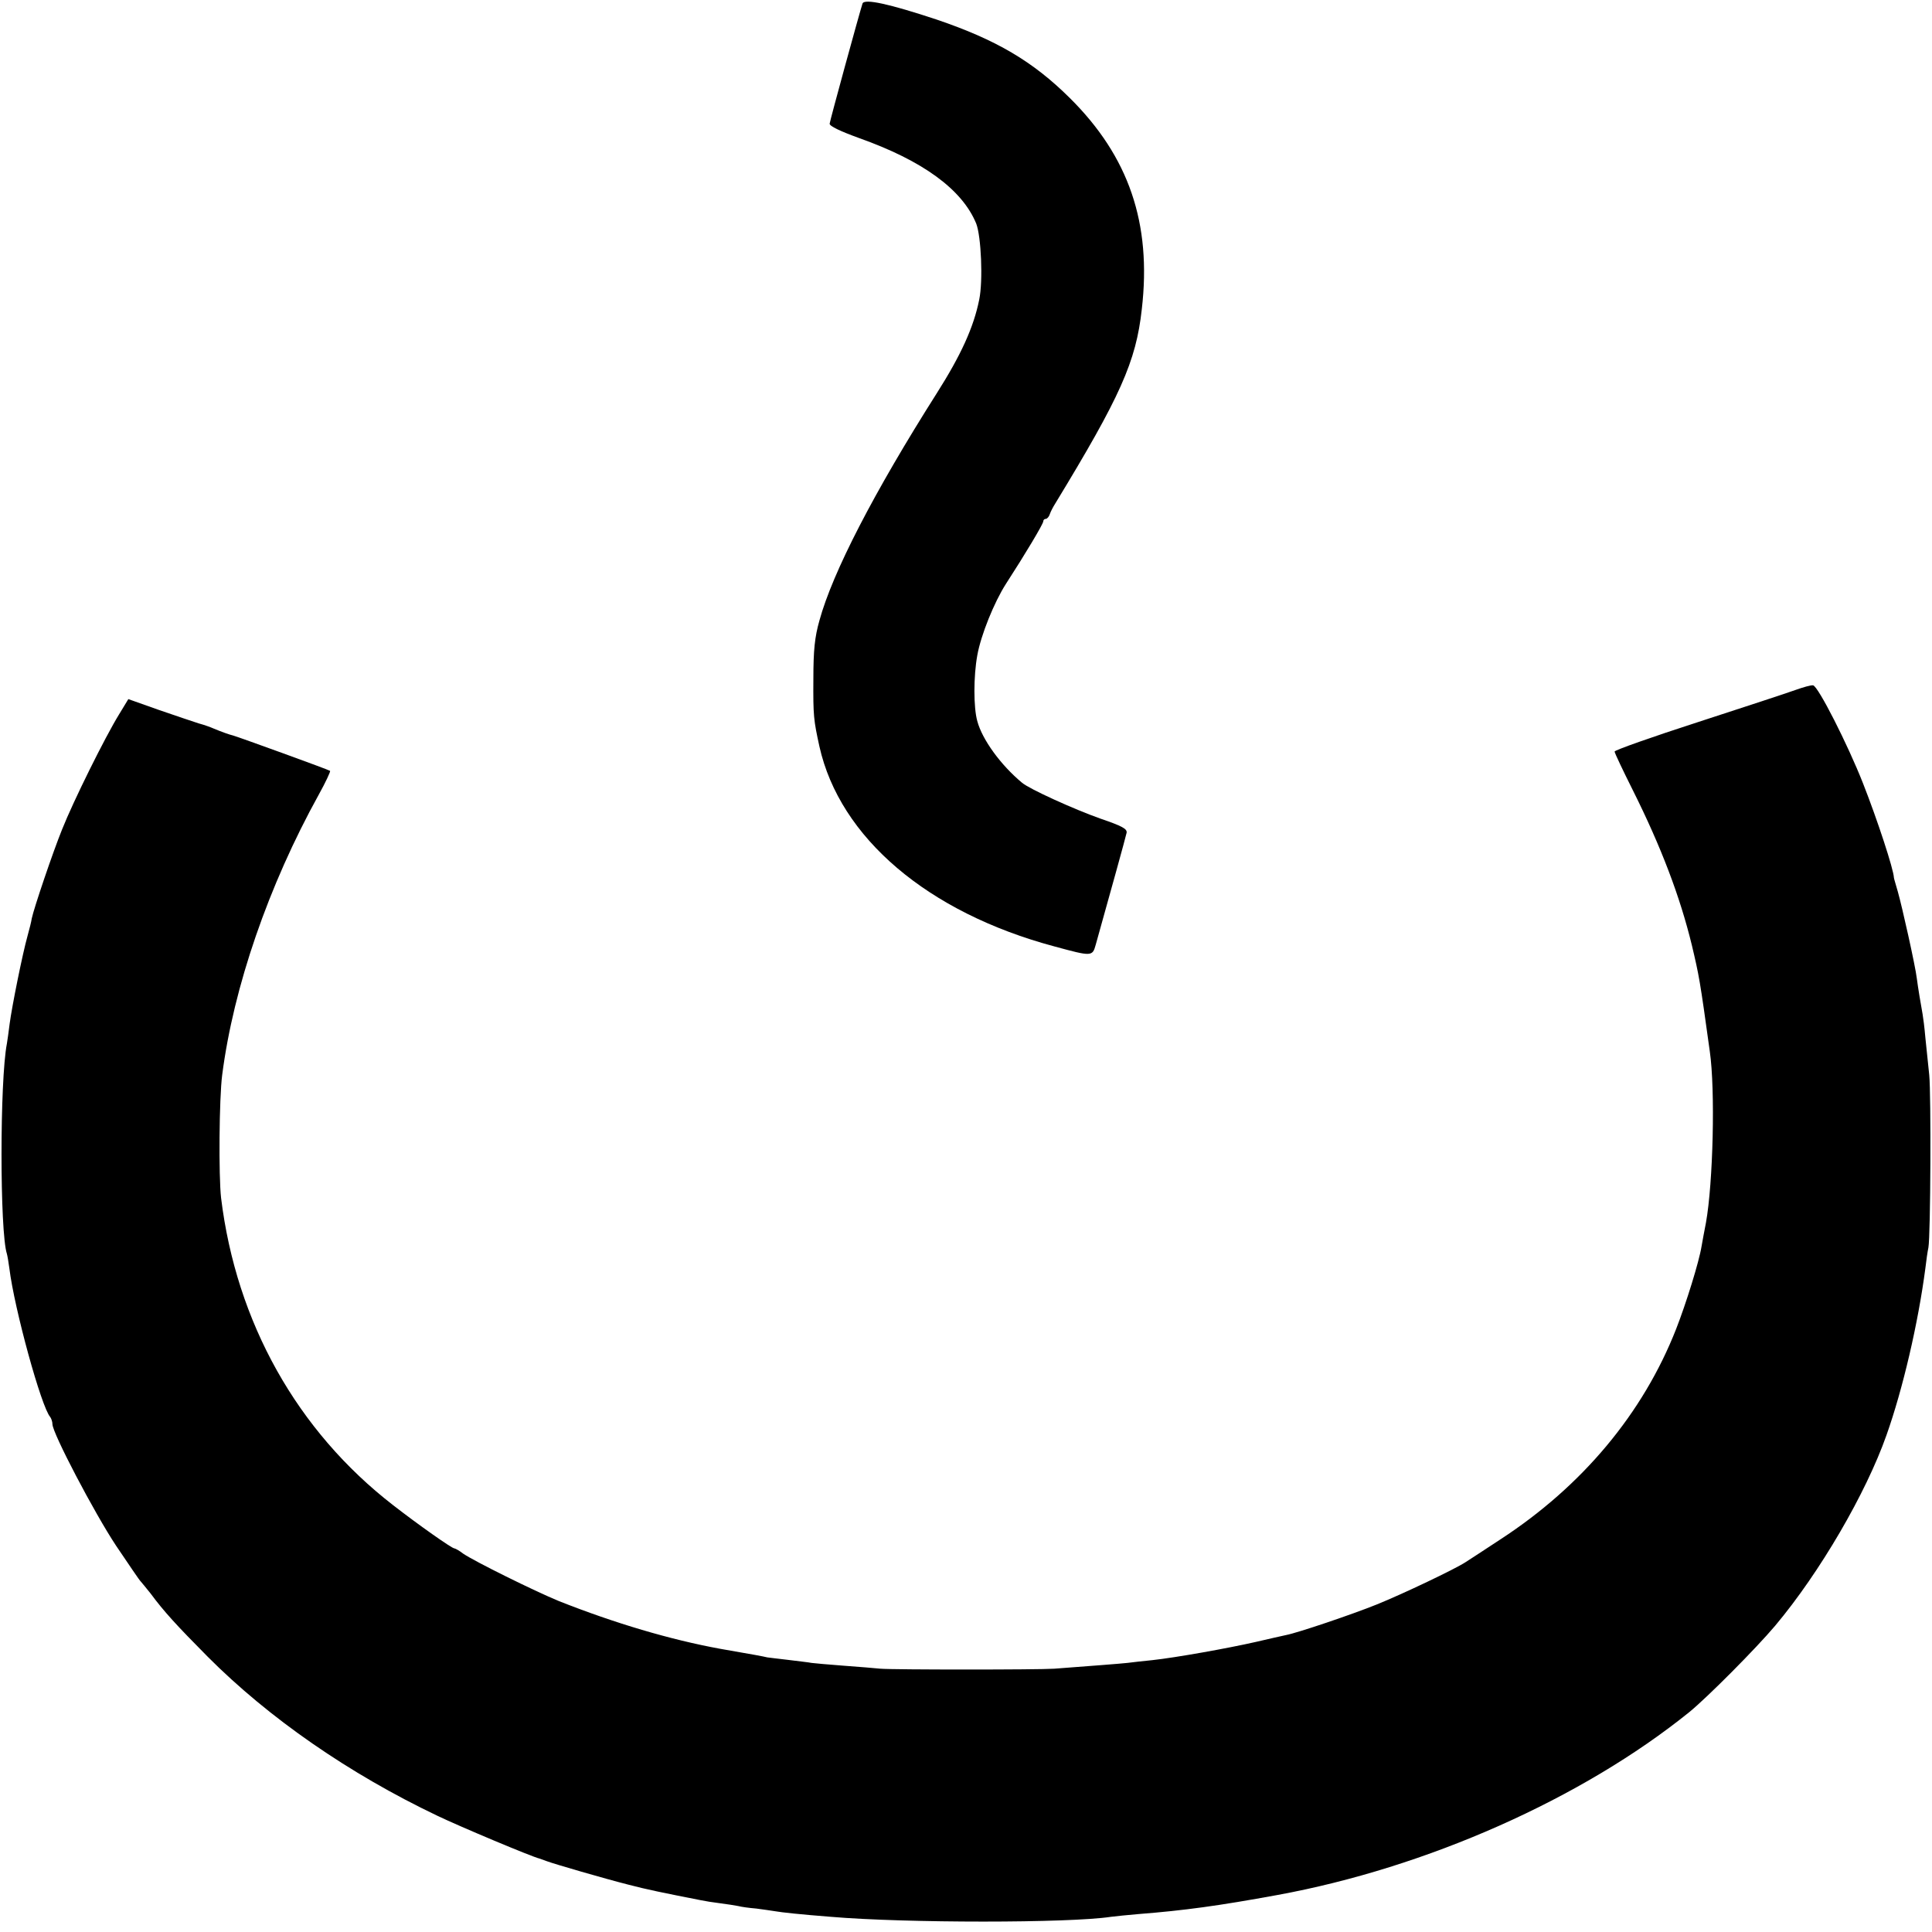
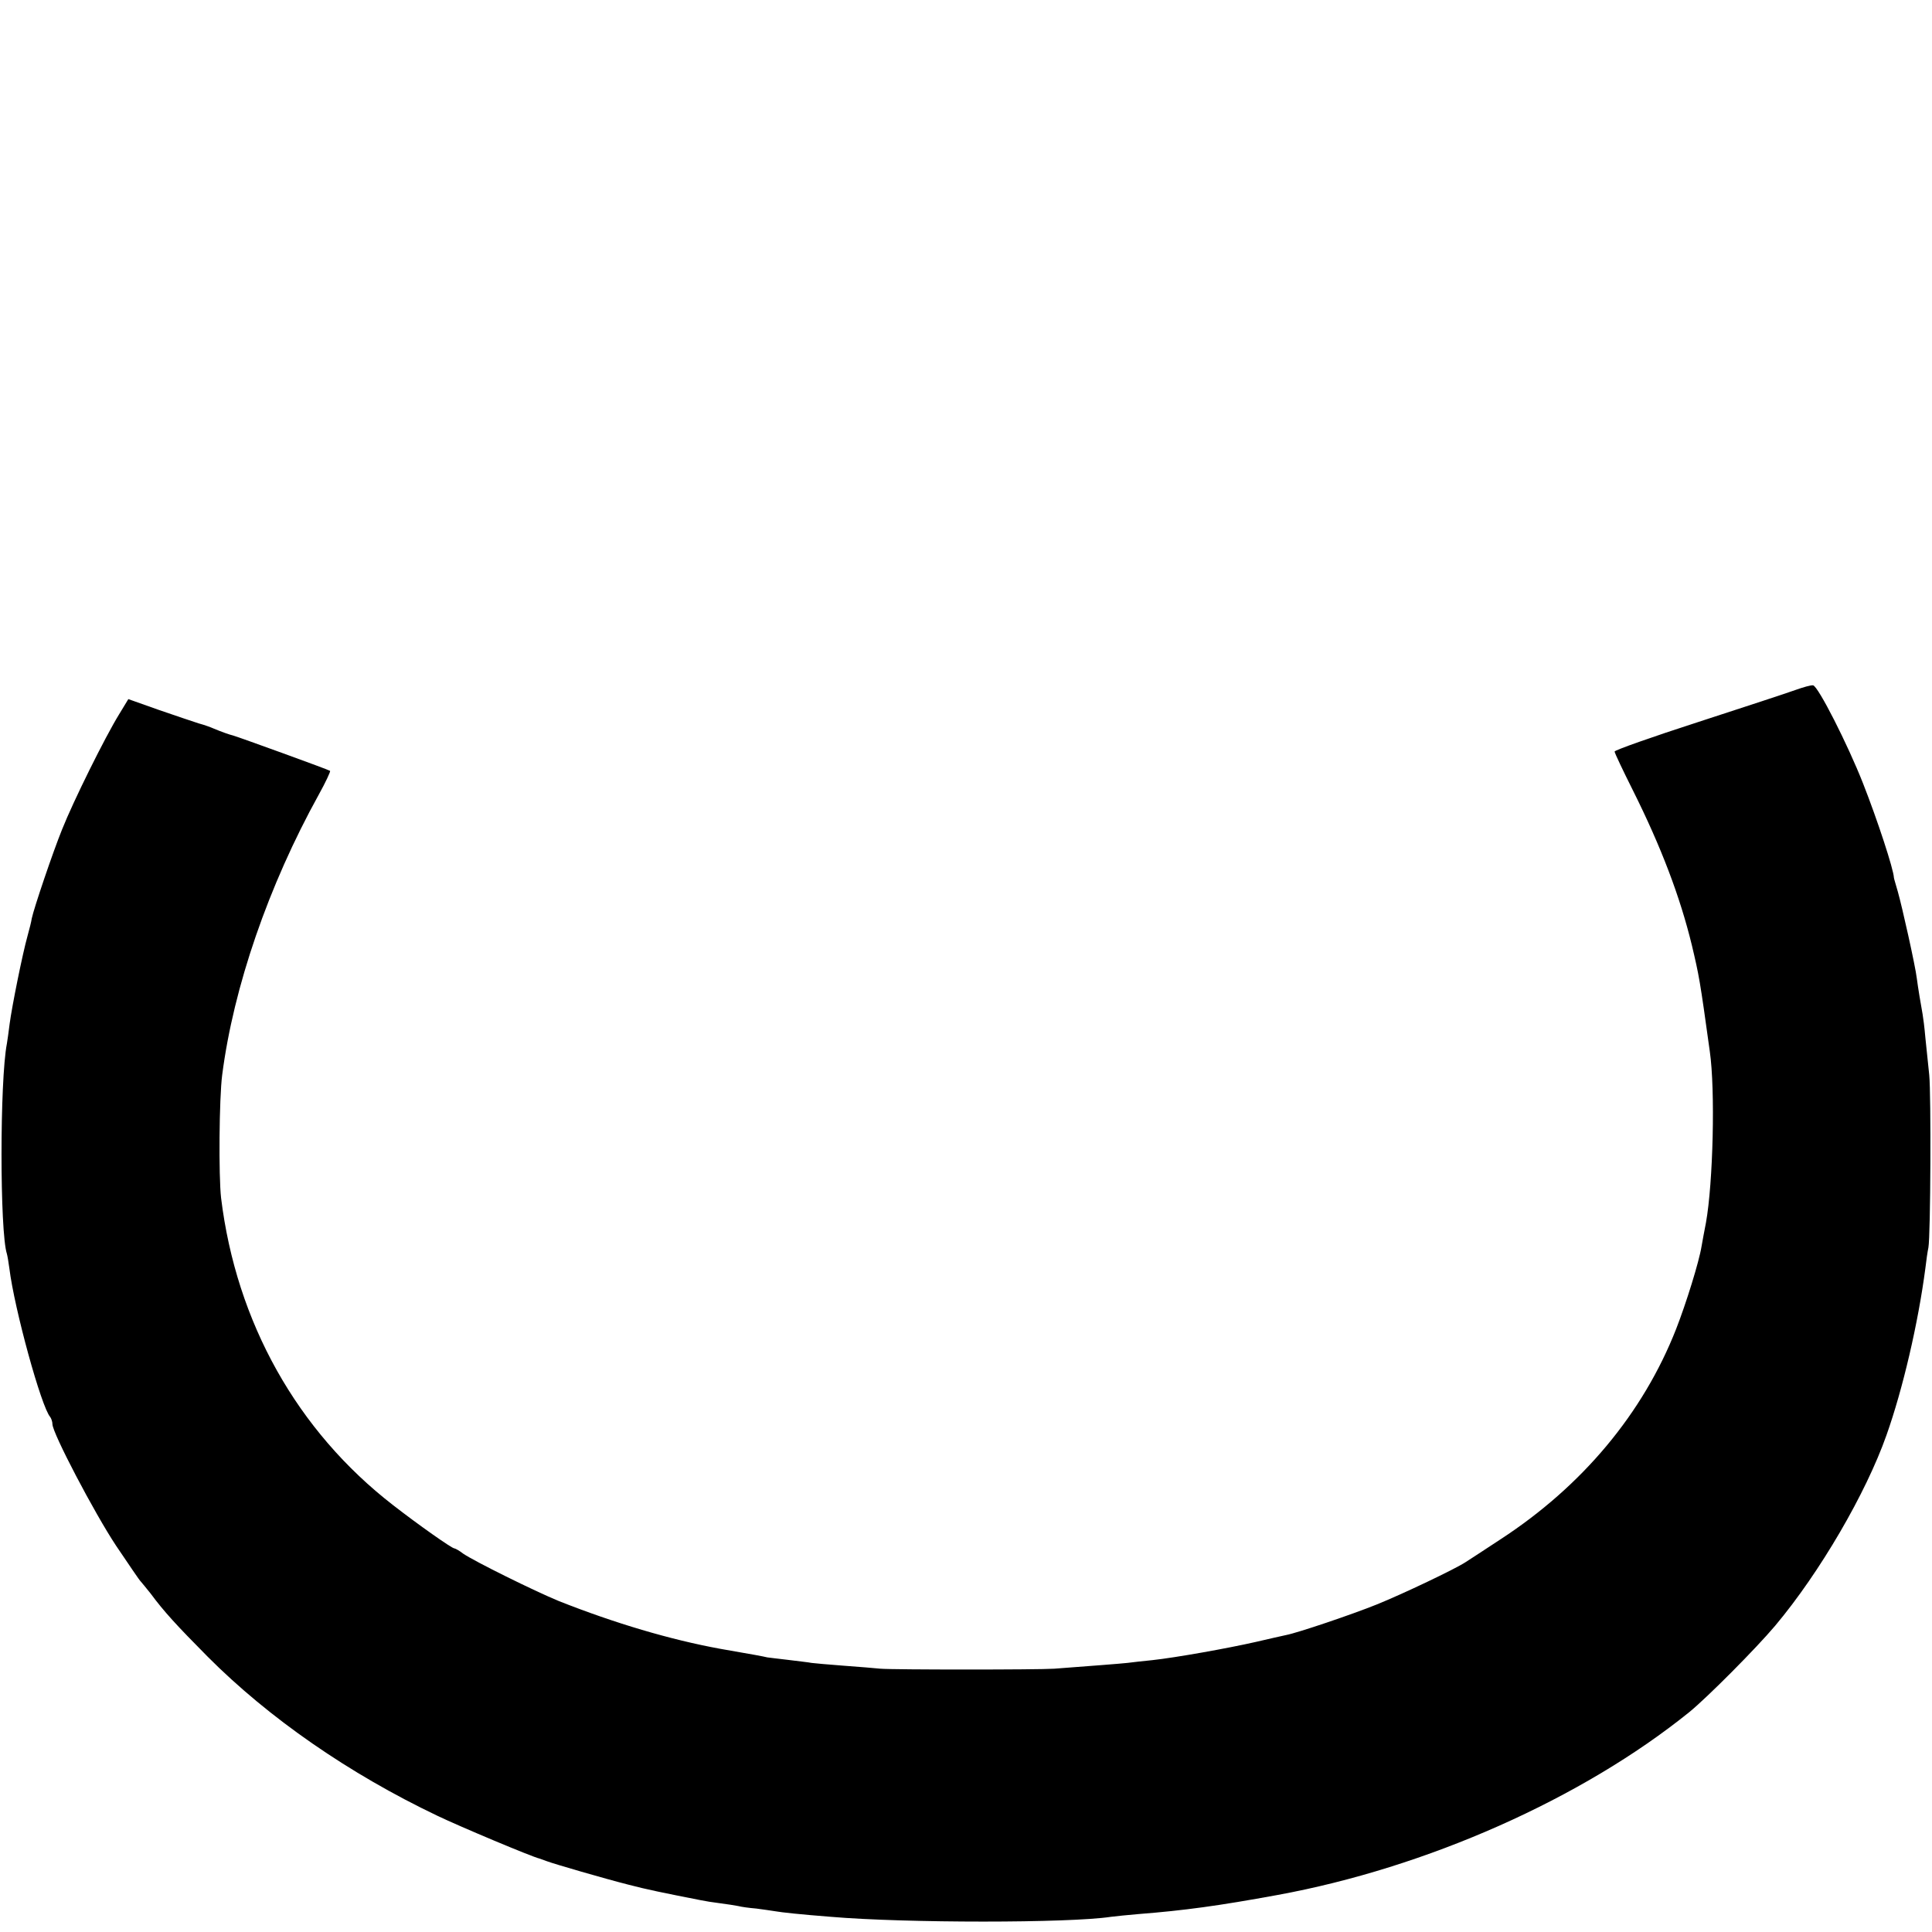
<svg xmlns="http://www.w3.org/2000/svg" version="1.0" width="700pt" height="700pt" viewBox="0 0 700 700" preserveAspectRatio="xMidYMid meet">
  <g transform="translate(0,700) scale(0.1,-0.1)" fill="#000000" stroke="none">
-     <path d="M3125 6987 c-12 -37 -118 -424 -119 -435 -1 -9 40 -28 106 -52 231 -82 374 -186 425 -310 18 -46 25 -207 11 -275 -20 -101 -67 -203 -154 -340 -227 -358 -377 -648 -425 -823 -17 -60 -22 -107 -22 -212 -1 -134 1 -149 22 -245 74 -330 392 -601 851 -724 136 -37 138 -37 150 6 50 178 109 391 112 406 2 14 -16 24 -95 51 -96 34 -257 107 -284 130 -77 64 -144 156 -162 223 -14 49 -14 163 0 239 13 73 61 192 104 259 70 108 135 217 135 226 0 5 4 9 9 9 5 0 12 8 15 18 3 9 12 26 19 37 236 388 293 514 314 705 36 311 -47 553 -261 765 -134 133 -267 211 -482 284 -172 57 -263 77 -269 58z" />
    <path d="M6505 4500 c-27 -10 -186 -62 -352 -116 -167 -54 -303 -102 -303 -107 0 -5 30 -68 66 -140 102 -204 171 -385 214 -562 26 -110 29 -124 65 -385 20 -139 12 -475 -14 -620 -6 -30 -13 -69 -16 -86 -9 -56 -56 -207 -92 -299 -120 -306 -340 -569 -636 -762 -56 -37 -113 -74 -127 -83 -38 -25 -227 -115 -321 -153 -89 -36 -287 -103 -329 -111 -14 -3 -63 -14 -110 -25 -101 -23 -291 -57 -375 -66 -33 -3 -73 -8 -90 -10 -27 -3 -133 -11 -265 -21 -57 -4 -583 -4 -630 0 -19 2 -80 7 -135 11 -55 4 -107 9 -115 10 -8 2 -46 6 -85 11 -38 4 -72 9 -75 9 -3 1 -23 5 -45 9 -22 4 -78 14 -125 22 -181 33 -383 93 -585 173 -90 37 -306 144 -347 172 -14 11 -29 19 -32 19 -9 0 -131 86 -221 156 -348 269 -569 663 -624 1114 -9 79 -7 360 4 445 41 319 168 687 350 1016 25 45 43 84 41 86 -4 4 -330 122 -351 128 -13 3 -44 14 -70 25 -11 5 -36 14 -55 19 -19 6 -84 28 -145 49 l-110 39 -34 -56 c-51 -83 -165 -313 -206 -416 -34 -84 -102 -285 -110 -323 -1 -9 -8 -37 -15 -62 -19 -68 -57 -258 -65 -319 -4 -30 -8 -62 -10 -72 -26 -133 -26 -683 0 -762 2 -7 6 -30 9 -53 18 -146 116 -503 148 -538 4 -6 8 -17 8 -26 0 -32 152 -322 231 -441 46 -68 85 -126 89 -129 3 -3 19 -23 36 -44 48 -65 94 -115 206 -228 222 -223 514 -425 833 -577 79 -38 343 -149 370 -155 6 -2 17 -6 25 -9 26 -10 212 -64 295 -85 68 -18 128 -30 265 -57 14 -3 45 -8 70 -11 25 -3 54 -8 65 -10 11 -3 40 -7 65 -9 25 -3 56 -8 70 -10 23 -4 86 -11 201 -20 270 -23 863 -23 1014 0 17 2 62 7 100 10 166 13 290 30 503 69 541 99 1104 349 1493 663 66 54 242 231 311 313 162 193 329 480 403 690 59 166 115 406 141 605 3 27 8 61 11 75 8 46 10 554 3 625 -4 39 -10 99 -14 135 -3 36 -8 74 -10 85 -6 33 -17 98 -21 130 -5 44 -54 263 -69 315 -7 25 -14 47 -14 50 -1 30 -60 210 -112 342 -55 140 -163 353 -181 355 -8 1 -36 -7 -64 -17z" />
  </g>
</svg>